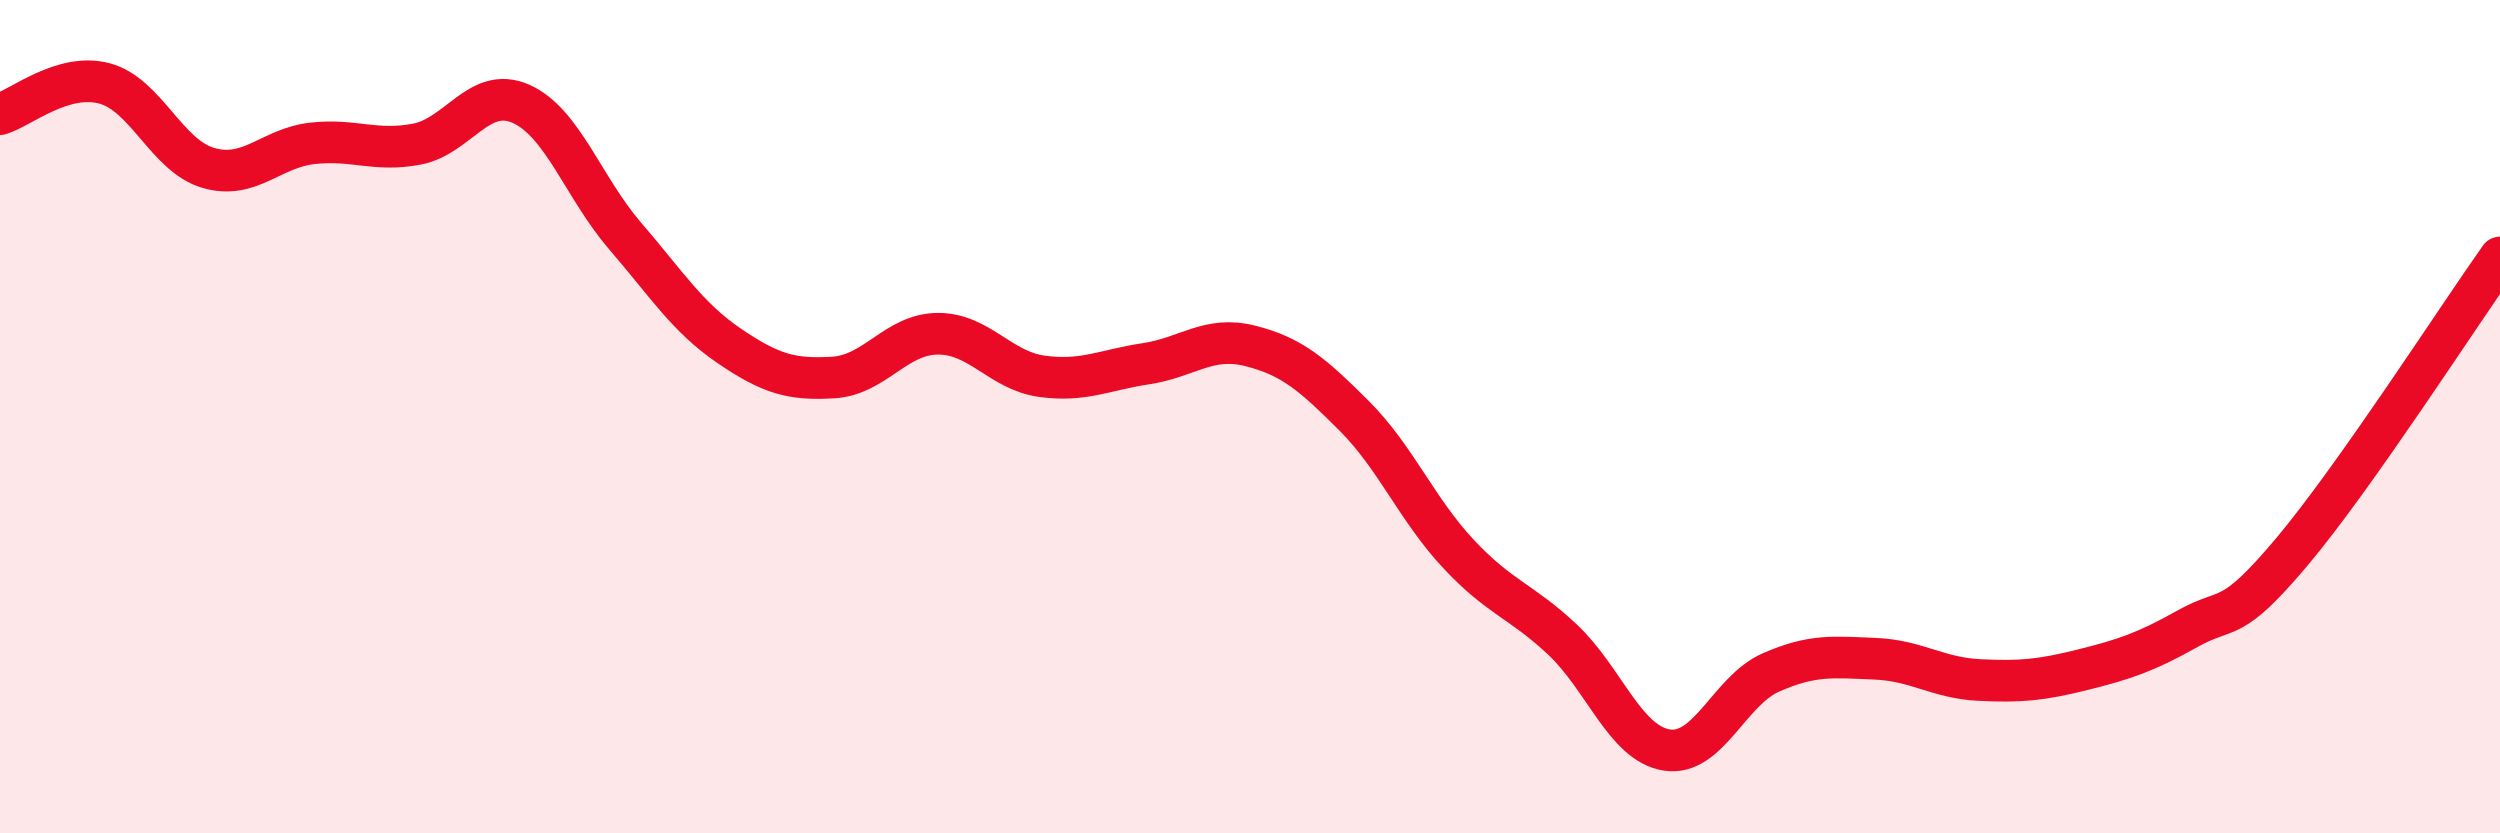
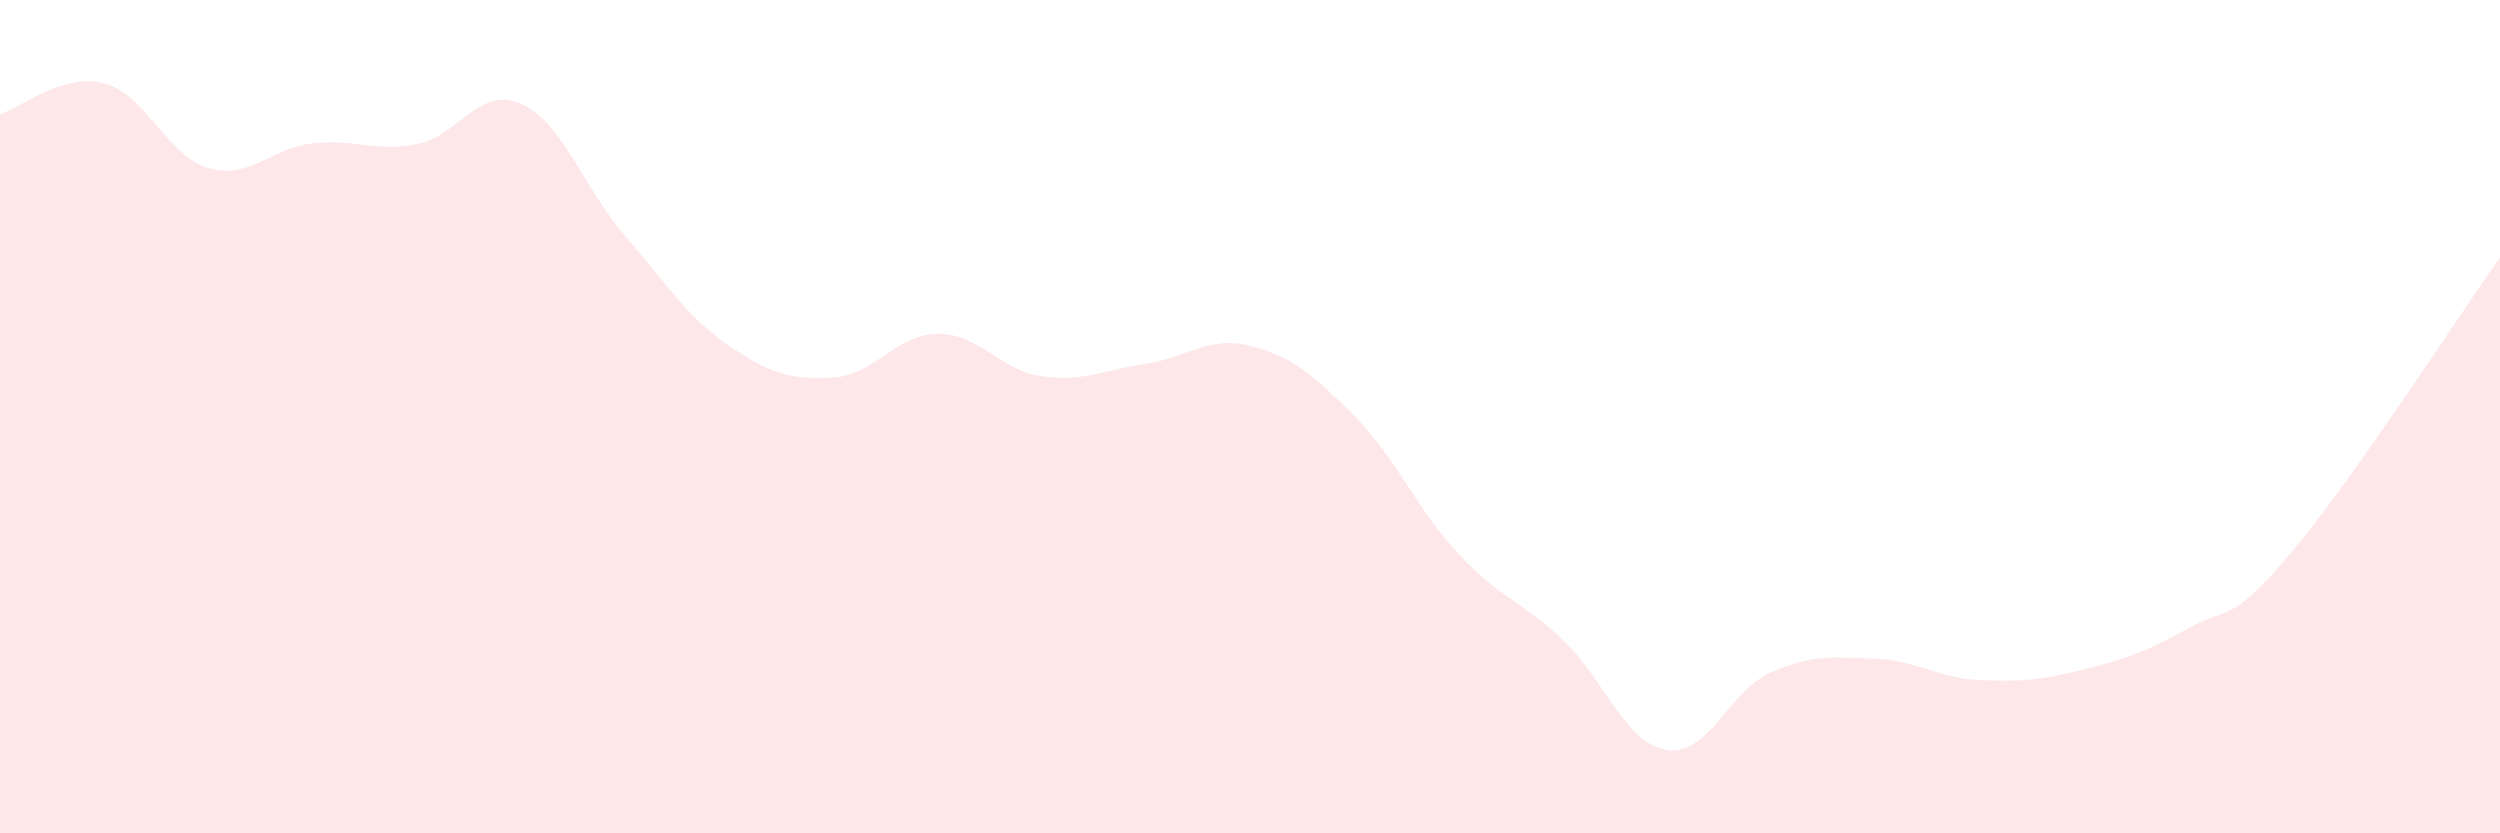
<svg xmlns="http://www.w3.org/2000/svg" width="60" height="20" viewBox="0 0 60 20">
  <path d="M 0,2.74 C 0.5,2.59 1.5,1.74 2.5,2 C 3.5,2.26 4,3.74 5,4.03 C 6,4.32 6.5,3.55 7.5,3.44 C 8.5,3.33 9,3.65 10,3.46 C 11,3.27 11.5,2.05 12.5,2.49 C 13.5,2.93 14,4.5 15,5.66 C 16,6.82 16.5,7.62 17.5,8.3 C 18.5,8.98 19,9.12 20,9.06 C 21,9 21.5,8.02 22.5,8.01 C 23.5,8 24,8.89 25,9.03 C 26,9.17 26.5,8.88 27.5,8.73 C 28.5,8.58 29,8.05 30,8.3 C 31,8.55 31.5,8.98 32.5,9.98 C 33.5,10.98 34,12.22 35,13.29 C 36,14.36 36.5,14.41 37.5,15.35 C 38.5,16.29 39,17.84 40,18 C 41,18.16 41.5,16.58 42.5,16.14 C 43.5,15.7 44,15.77 45,15.81 C 46,15.85 46.5,16.27 47.5,16.32 C 48.5,16.37 49,16.32 50,16.07 C 51,15.82 51.5,15.65 52.5,15.09 C 53.5,14.53 53.5,15.03 55,13.25 C 56.5,11.47 59,7.59 60,6.18L60 20L0 20Z" fill="#EB0A25" opacity="0.1" stroke-linecap="round" stroke-linejoin="round" />
-   <path d="M 0,2.74 C 0.5,2.59 1.5,1.74 2.5,2 C 3.5,2.26 4,3.74 5,4.03 C 6,4.32 6.5,3.55 7.5,3.44 C 8.5,3.33 9,3.65 10,3.46 C 11,3.27 11.5,2.05 12.5,2.49 C 13.5,2.93 14,4.5 15,5.66 C 16,6.82 16.5,7.62 17.5,8.3 C 18.5,8.98 19,9.12 20,9.06 C 21,9 21.5,8.02 22.5,8.01 C 23.5,8 24,8.89 25,9.03 C 26,9.17 26.5,8.88 27.5,8.73 C 28.5,8.58 29,8.05 30,8.3 C 31,8.55 31.5,8.98 32.5,9.98 C 33.5,10.98 34,12.22 35,13.29 C 36,14.36 36.5,14.41 37.5,15.35 C 38.5,16.29 39,17.84 40,18 C 41,18.16 41.5,16.58 42.5,16.14 C 43.5,15.7 44,15.77 45,15.81 C 46,15.85 46.5,16.27 47.5,16.32 C 48.5,16.37 49,16.32 50,16.07 C 51,15.82 51.5,15.65 52.5,15.09 C 53.5,14.53 53.5,15.03 55,13.25 C 56.5,11.47 59,7.59 60,6.18" stroke="#EB0A25" stroke-width="1" fill="none" stroke-linecap="round" stroke-linejoin="round" />
</svg>